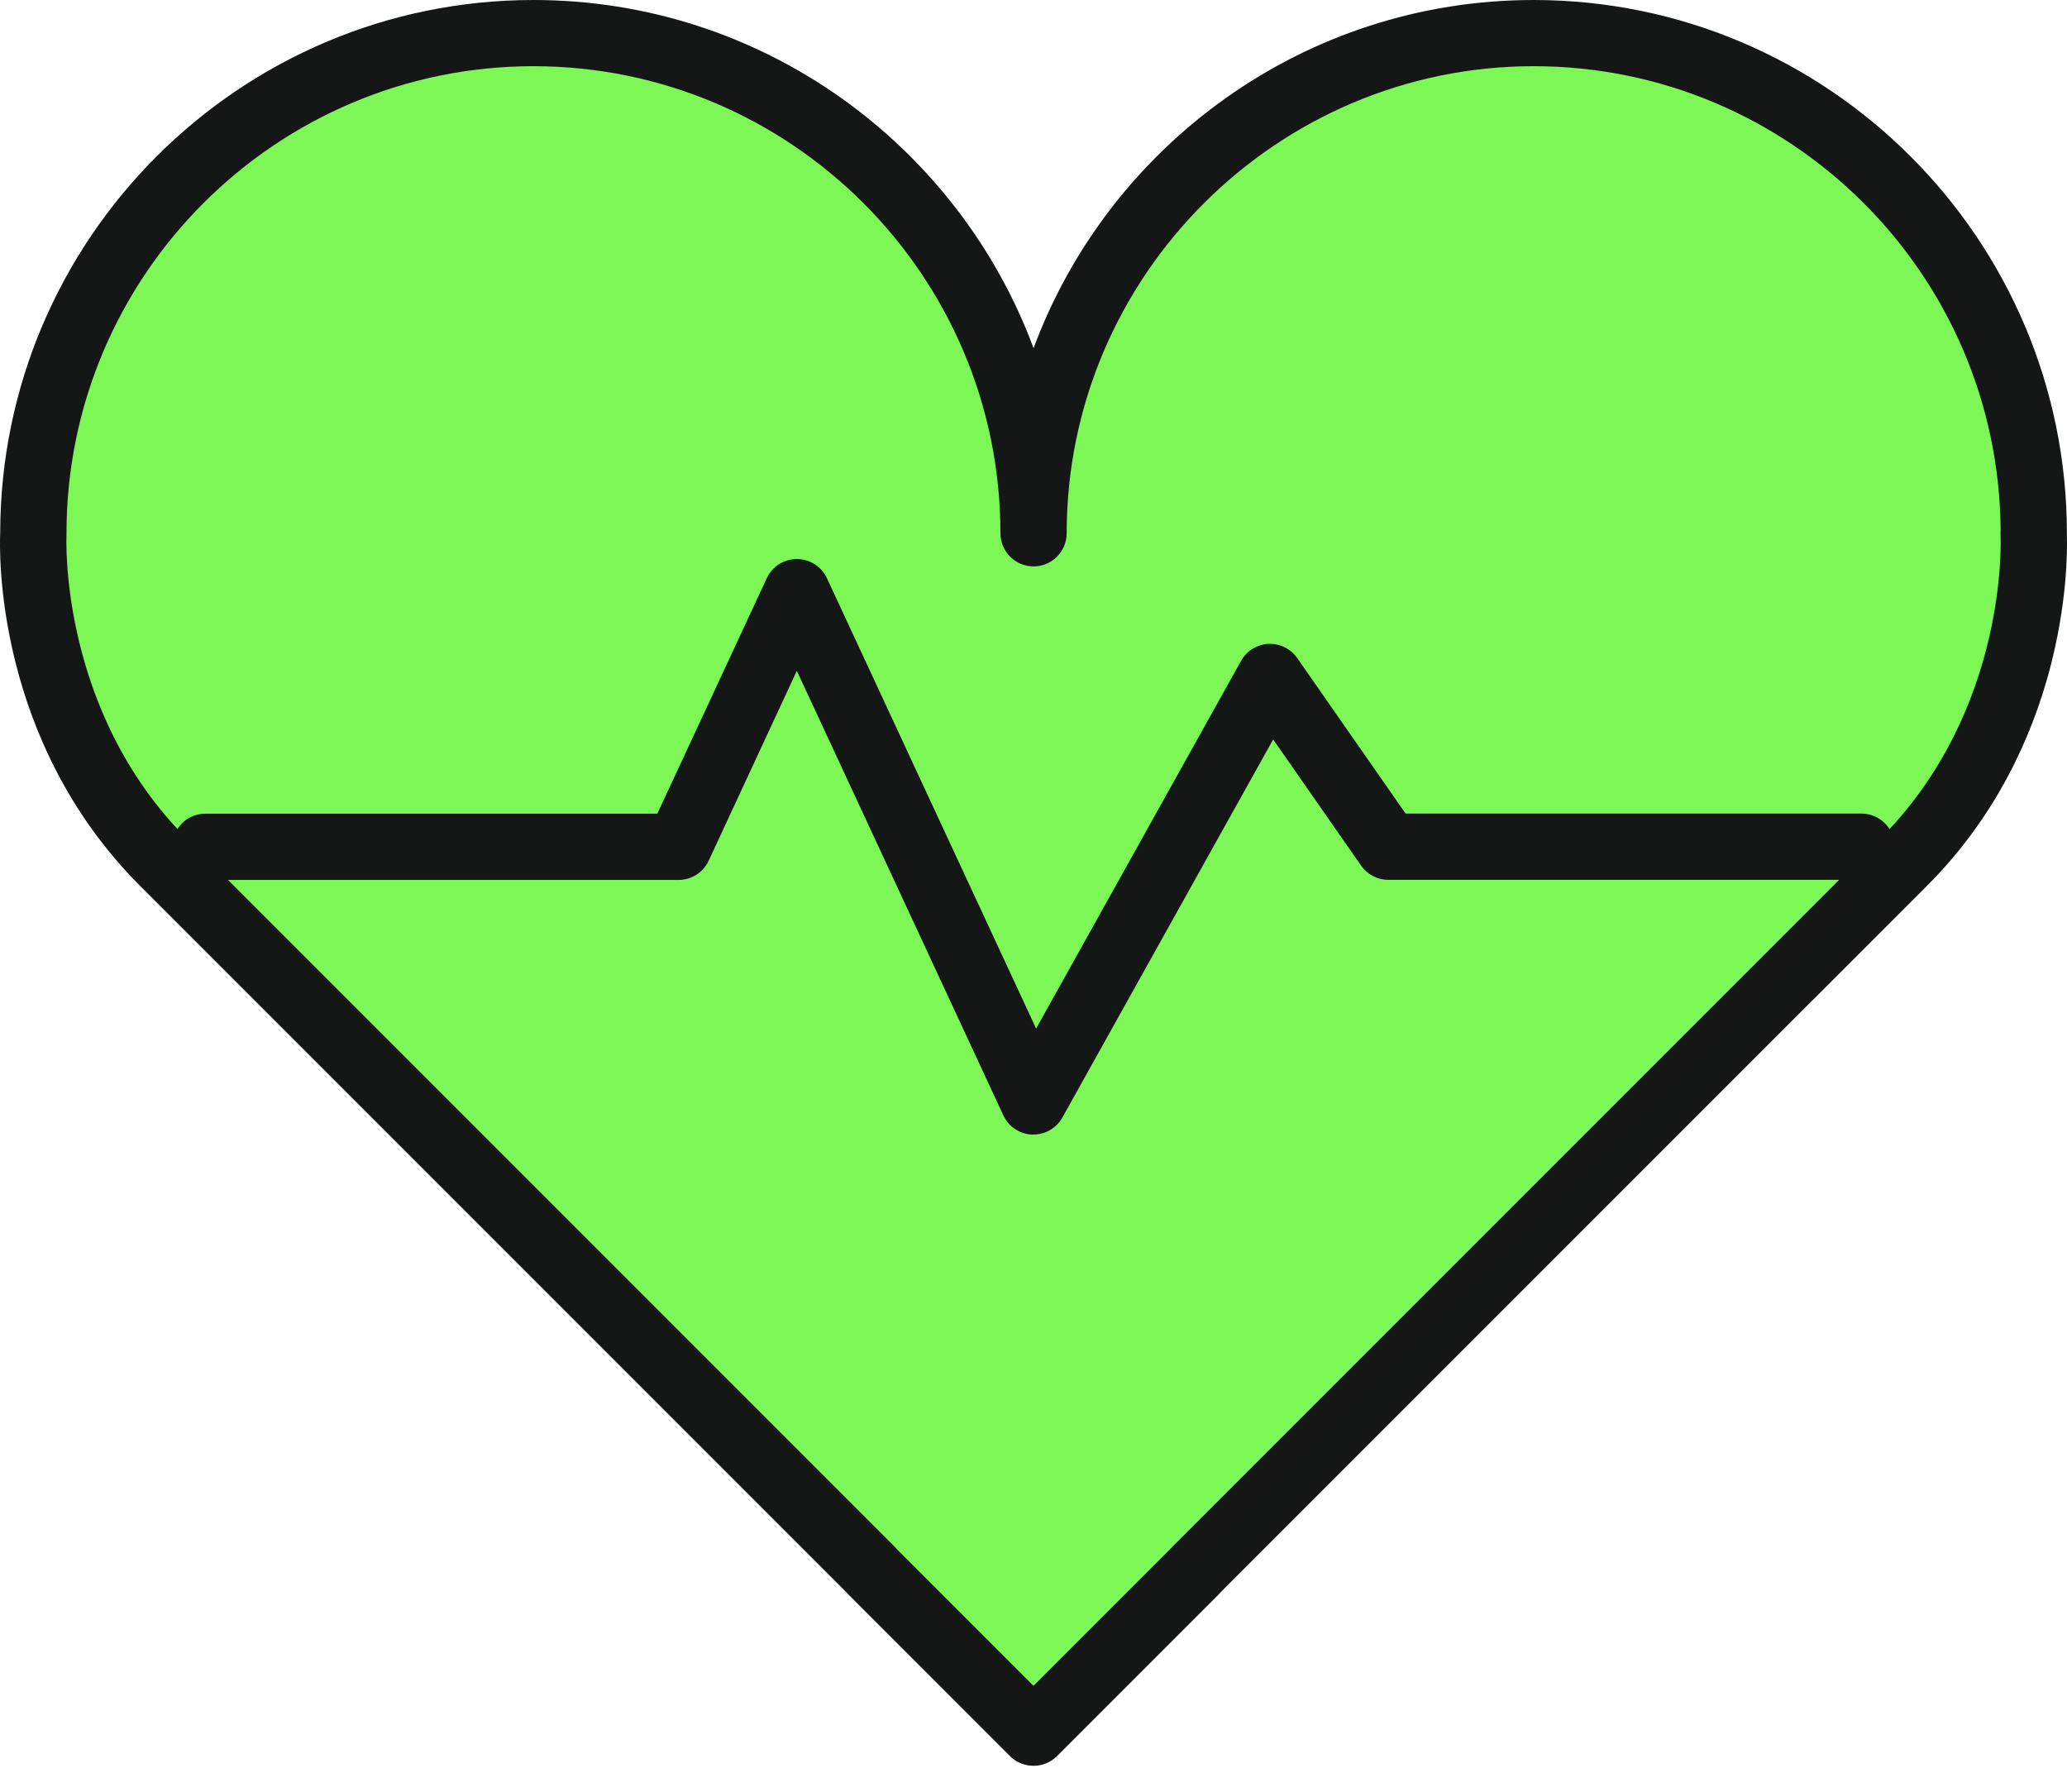
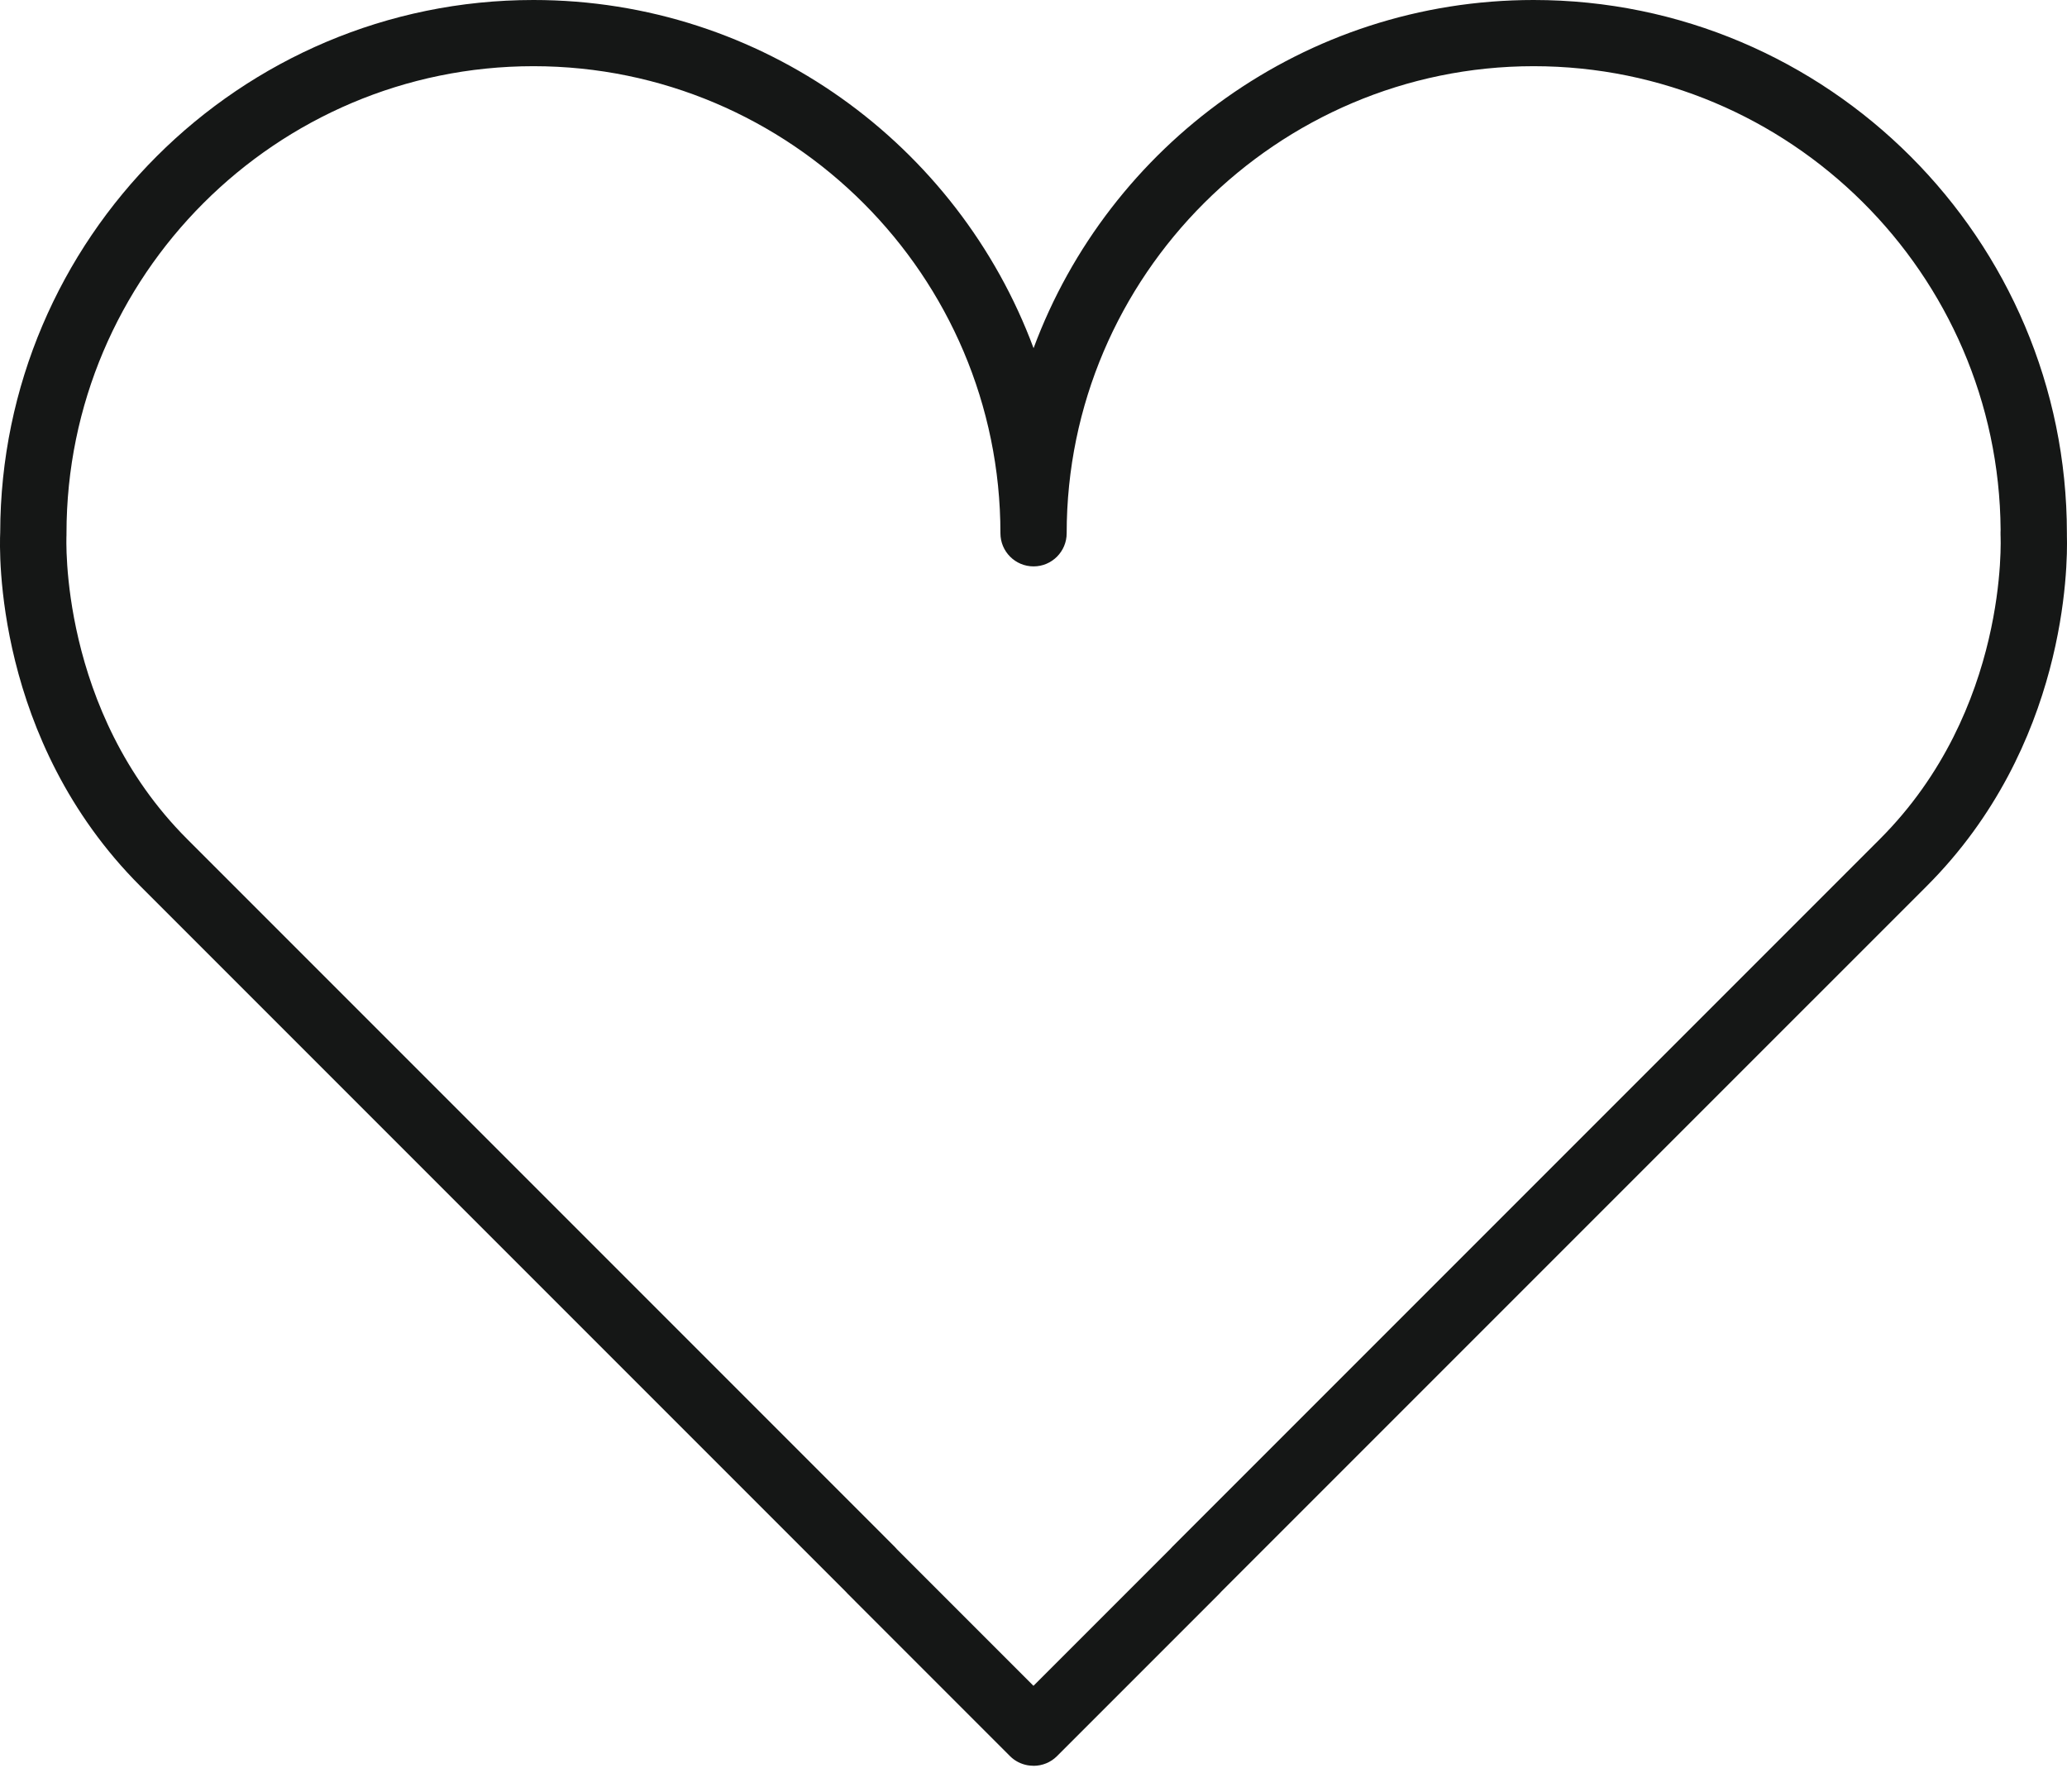
<svg xmlns="http://www.w3.org/2000/svg" width="60" height="52" viewBox="0 0 60 52" fill="none">
-   <path d="M59.037 15.476C59.037 7.458 52.539 0.959 44.521 0.959C36.503 0.959 30.004 7.458 30.004 15.476C30.004 7.458 23.503 0.959 15.487 0.959C7.472 0.959 0.971 7.458 0.971 15.476C0.971 15.476 0.653 20.931 4.755 25.033C7.621 27.899 18.808 39.086 25.289 45.567V45.572L29.999 50.282L30.002 50.28L30.004 50.282L34.714 45.572V45.567C41.196 39.086 52.385 27.899 55.248 25.033C59.35 20.931 59.032 15.476 59.032 15.476H59.037Z" fill="#7CF755" />
  <path d="M30.002 51.246C30.002 51.246 29.987 51.246 29.98 51.246C29.93 51.246 29.879 51.239 29.828 51.232C29.641 51.198 29.461 51.111 29.316 50.965L24.607 46.255C24.585 46.233 24.566 46.212 24.546 46.19L4.072 25.716C-0.167 21.477 -0.018 15.969 0.006 15.454C0.021 6.931 6.959 0 15.485 0C22.133 0 27.814 4.212 30.002 10.105C32.189 4.21 37.873 0 44.518 0C53.053 0 59.997 6.943 59.997 15.478C59.997 15.5 59.997 15.524 59.997 15.546C60.023 16.433 59.987 21.657 55.929 25.716L35.452 46.192C35.433 46.214 35.413 46.236 35.392 46.257L30.682 50.967C30.502 51.148 30.256 51.248 30.002 51.248V51.246ZM26.025 44.952L29.999 48.926L33.973 44.952C33.993 44.93 34.012 44.908 34.033 44.887L54.568 24.352C58.321 20.599 58.073 15.582 58.071 15.531C58.069 15.478 58.071 15.425 58.073 15.375C58.018 7.946 51.959 1.921 44.518 1.921C37.077 1.921 30.963 8.001 30.963 15.476C30.963 16.007 30.533 16.438 30.002 16.438C29.47 16.438 29.04 16.007 29.04 15.476C29.04 8.004 22.957 1.921 15.485 1.921C8.013 1.921 1.93 8.001 1.93 15.476C1.93 15.495 1.93 15.512 1.93 15.531C1.927 15.579 1.704 20.623 5.433 24.352L25.967 44.887C25.989 44.908 26.008 44.93 26.027 44.952H26.025Z" fill="#151716" />
-   <path d="M29.999 32.928C29.999 32.928 29.975 32.928 29.963 32.928C29.602 32.916 29.278 32.7 29.126 32.373L23.13 19.469L20.57 24.982C20.411 25.321 20.072 25.538 19.697 25.538H5.962C5.43 25.538 5 25.107 5 24.576C5 24.045 5.43 23.614 5.962 23.614H19.081L22.258 16.779C22.416 16.44 22.755 16.224 23.13 16.224C23.505 16.224 23.844 16.44 24.003 16.779L30.076 29.851L36.026 19.178C36.188 18.888 36.488 18.703 36.818 18.686C37.154 18.674 37.464 18.825 37.654 19.097L40.801 23.612H54.034C54.566 23.612 54.996 24.042 54.996 24.574C54.996 25.105 54.566 25.535 54.034 25.535H40.299C39.984 25.535 39.691 25.381 39.51 25.124L36.957 21.46L30.838 32.433C30.668 32.738 30.345 32.926 29.999 32.926V32.928Z" fill="#151716" />
</svg>